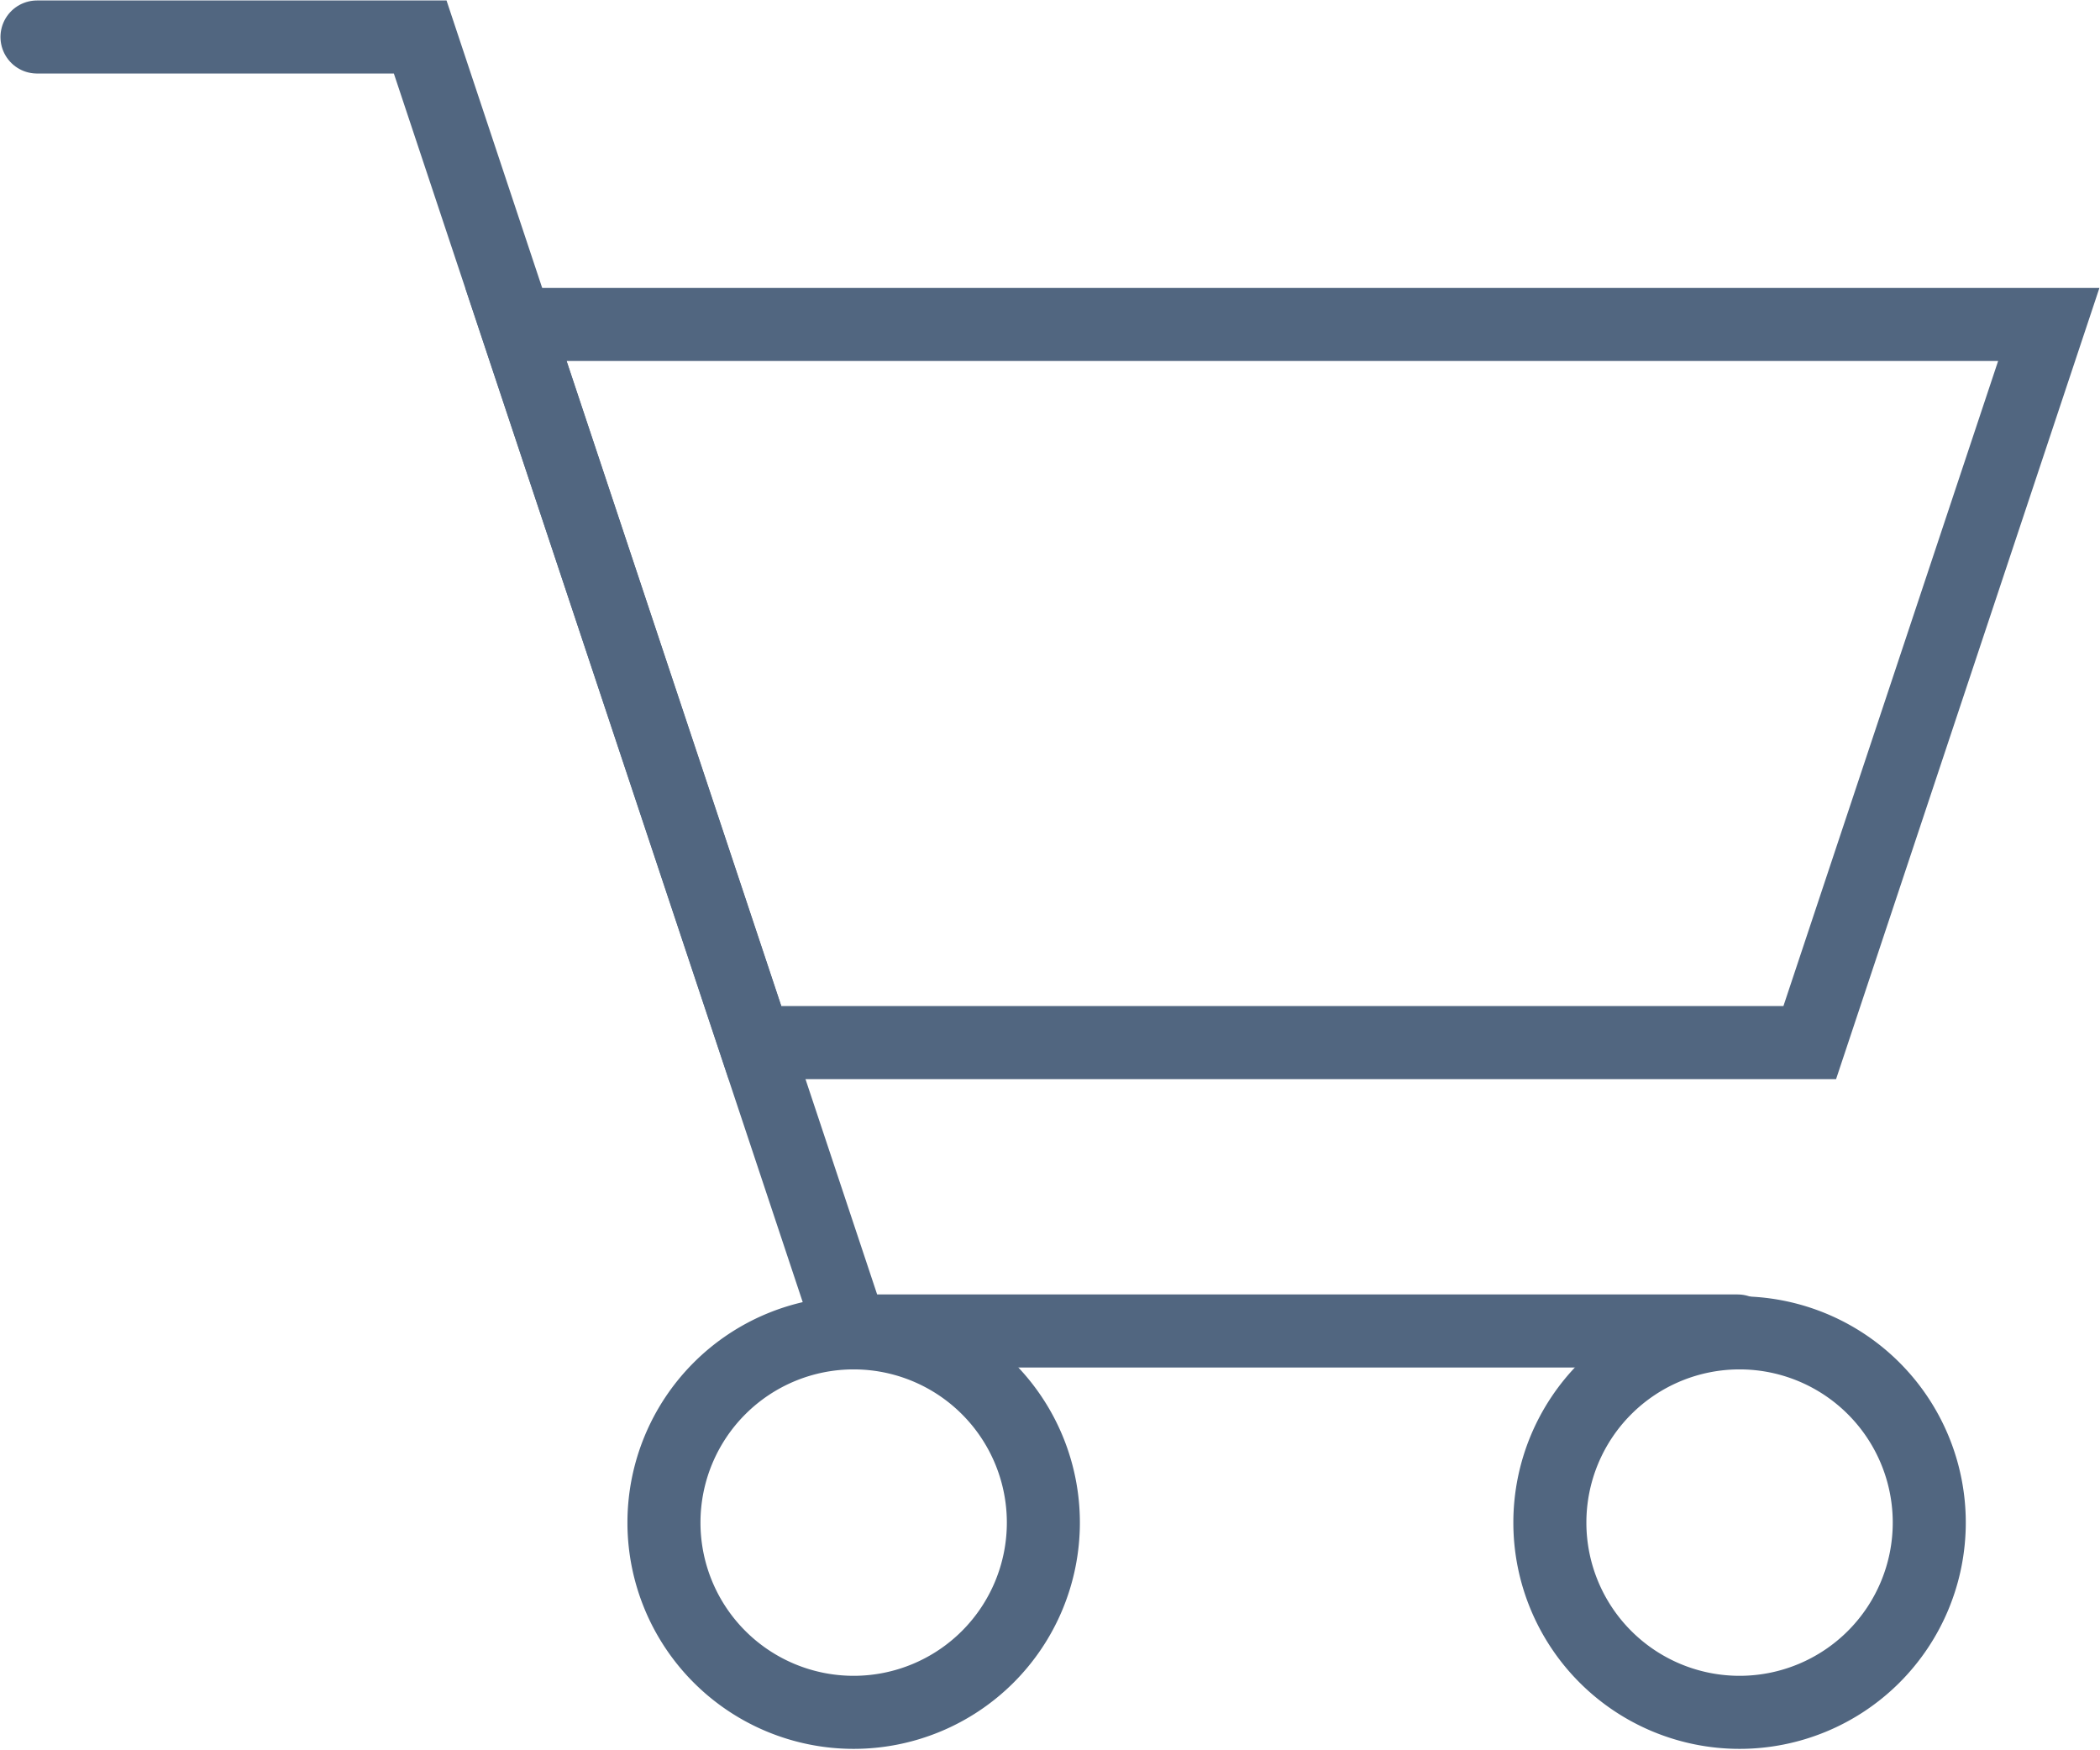
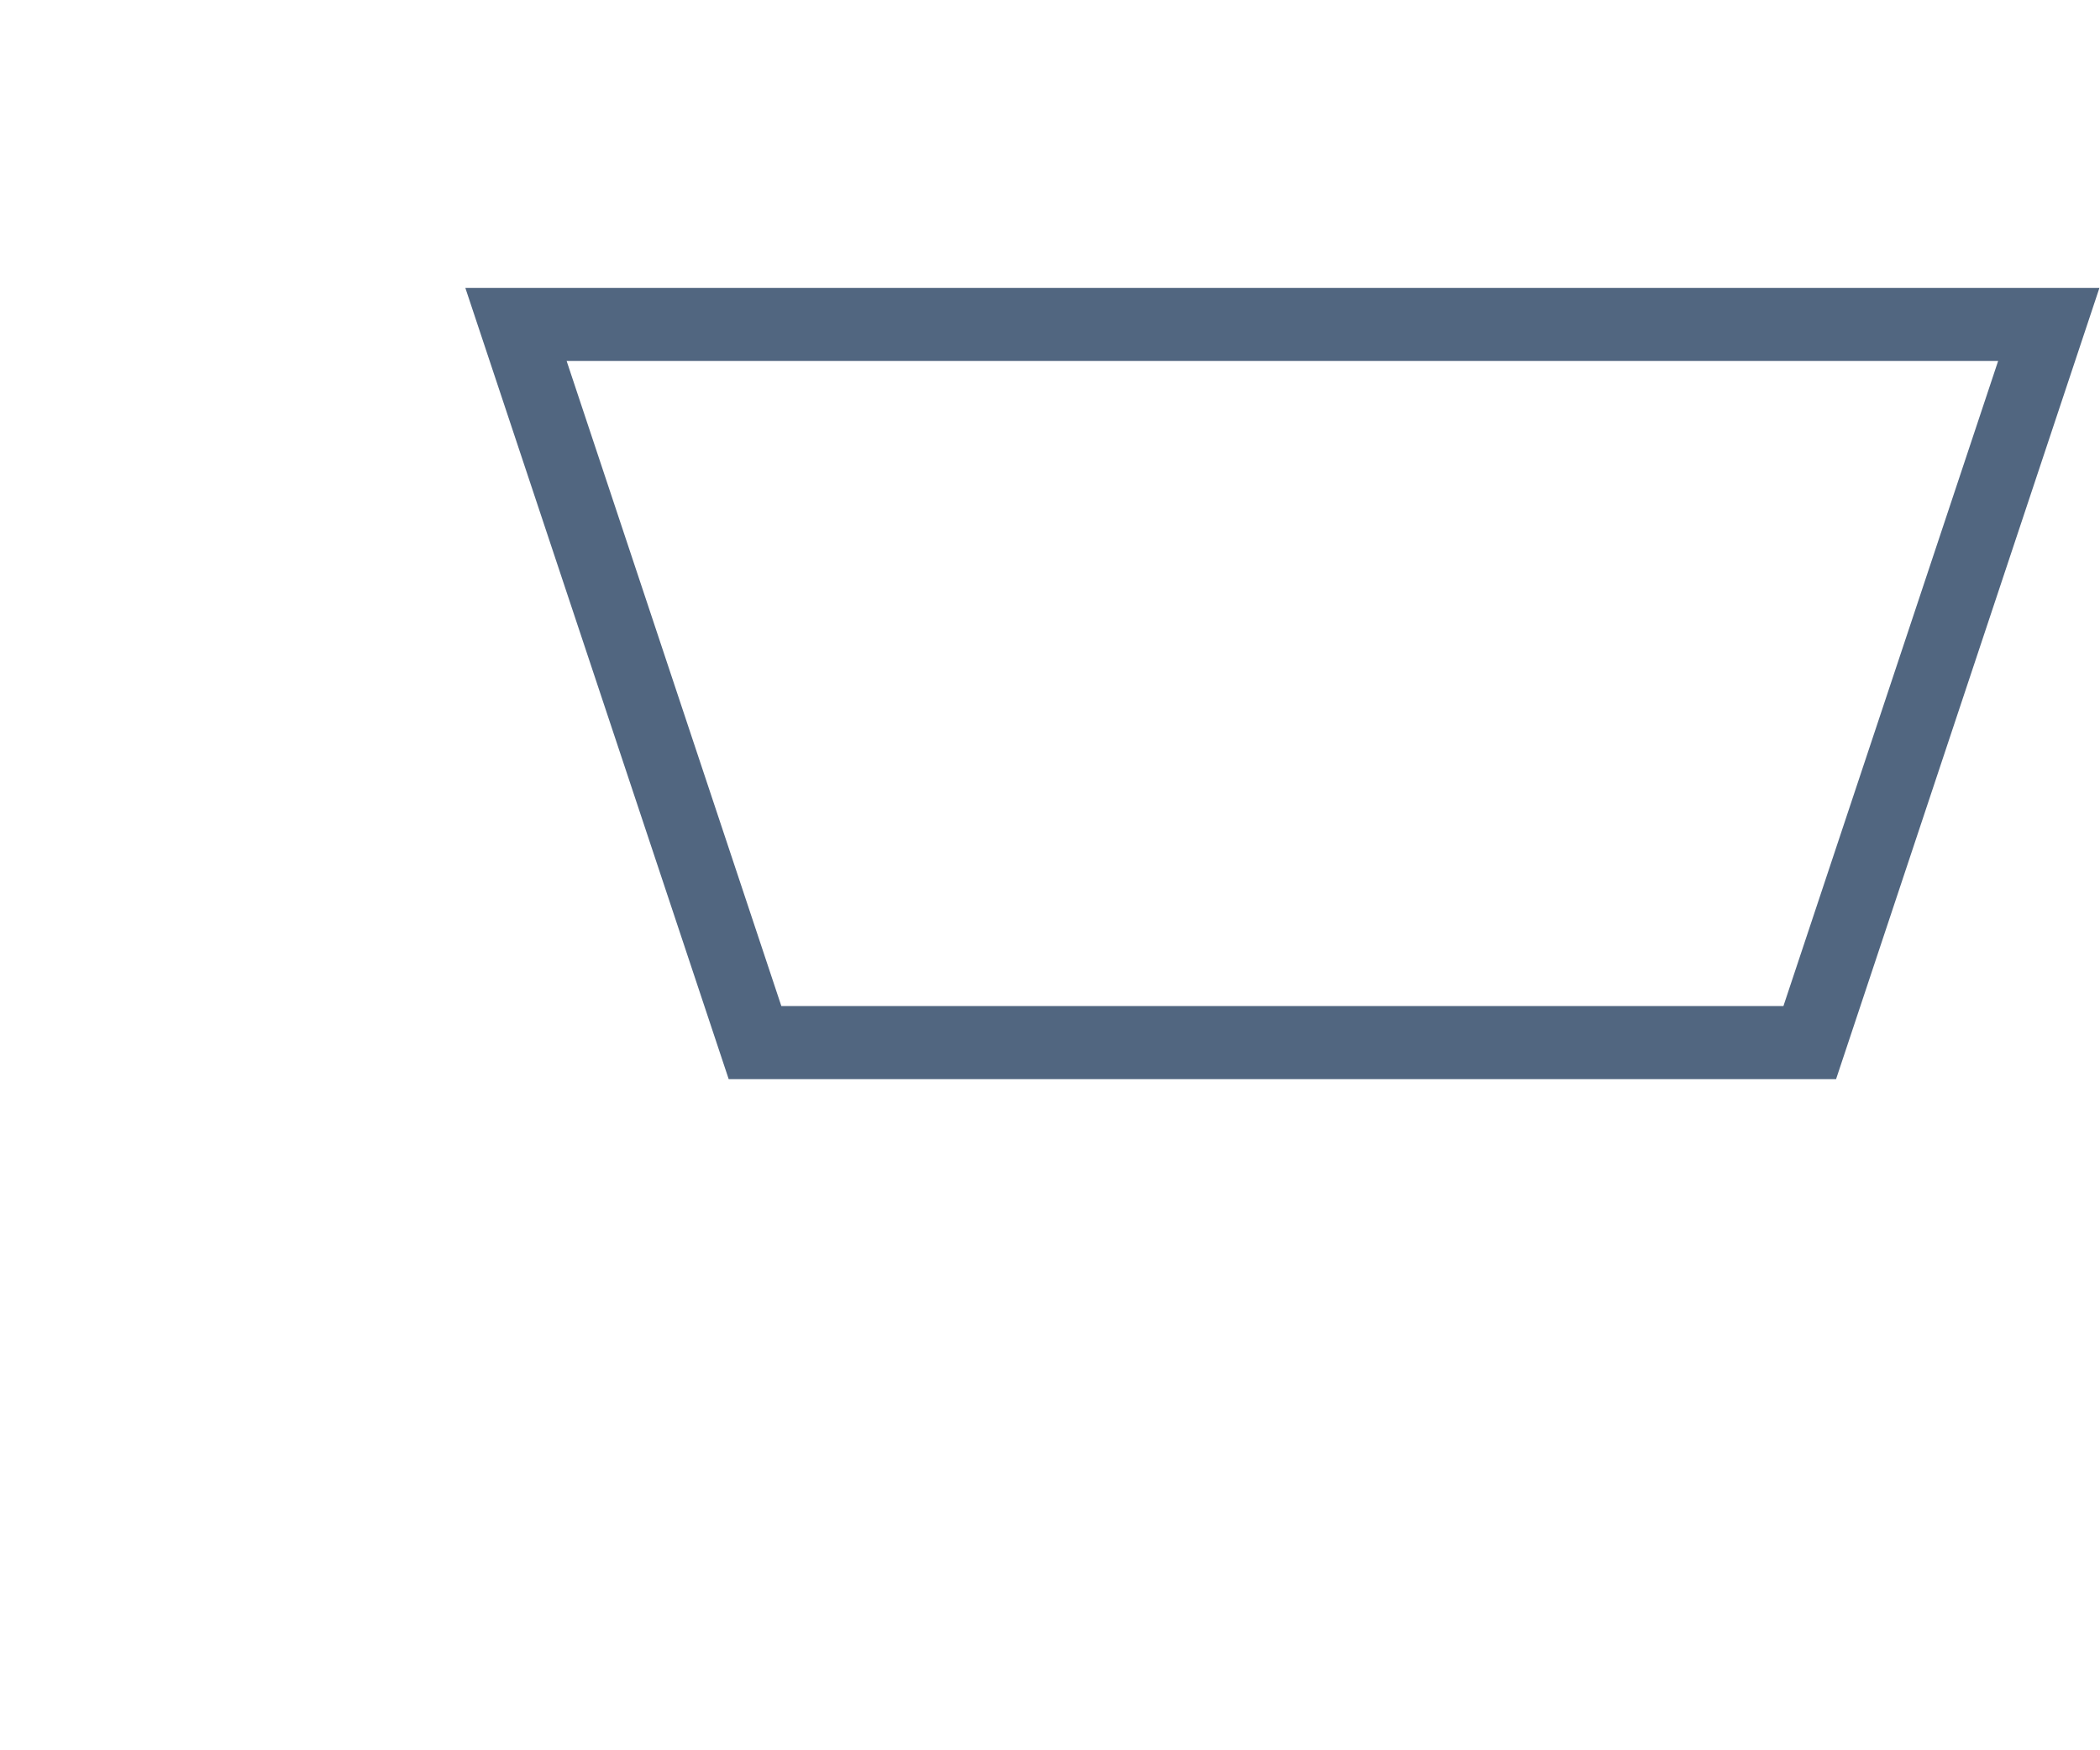
<svg xmlns="http://www.w3.org/2000/svg" viewBox="0 0 22.14 18.45">
  <defs>
    <style>.cls-1{fill:none;stroke:#516680;stroke-linecap:round;stroke-miterlimit:10;stroke-width:0.77px;}</style>
  </defs>
  <g id="レイヤー_2" data-name="レイヤー 2">
    <g id="レイヤー_2-2" data-name="レイヤー 2">
      <polygon class="cls-1" points="19.08 10.99 7.96 10.99 5.44 3.42 21.6 3.42 19.08 10.99" />
-       <path class="cls-1" d="M20.34,16.05a2,2,0,1,1-2-2A2,2,0,0,1,20.34,16.05Z" />
-       <path class="cls-1" d="M11,16.05a2,2,0,1,1-2-2A2,2,0,0,1,11,16.05Z" />
-       <polyline class="cls-1" points="0.39 0.39 4.43 0.39 8.97 14.03 18.32 14.03" />
    </g>
  </g>
</svg>